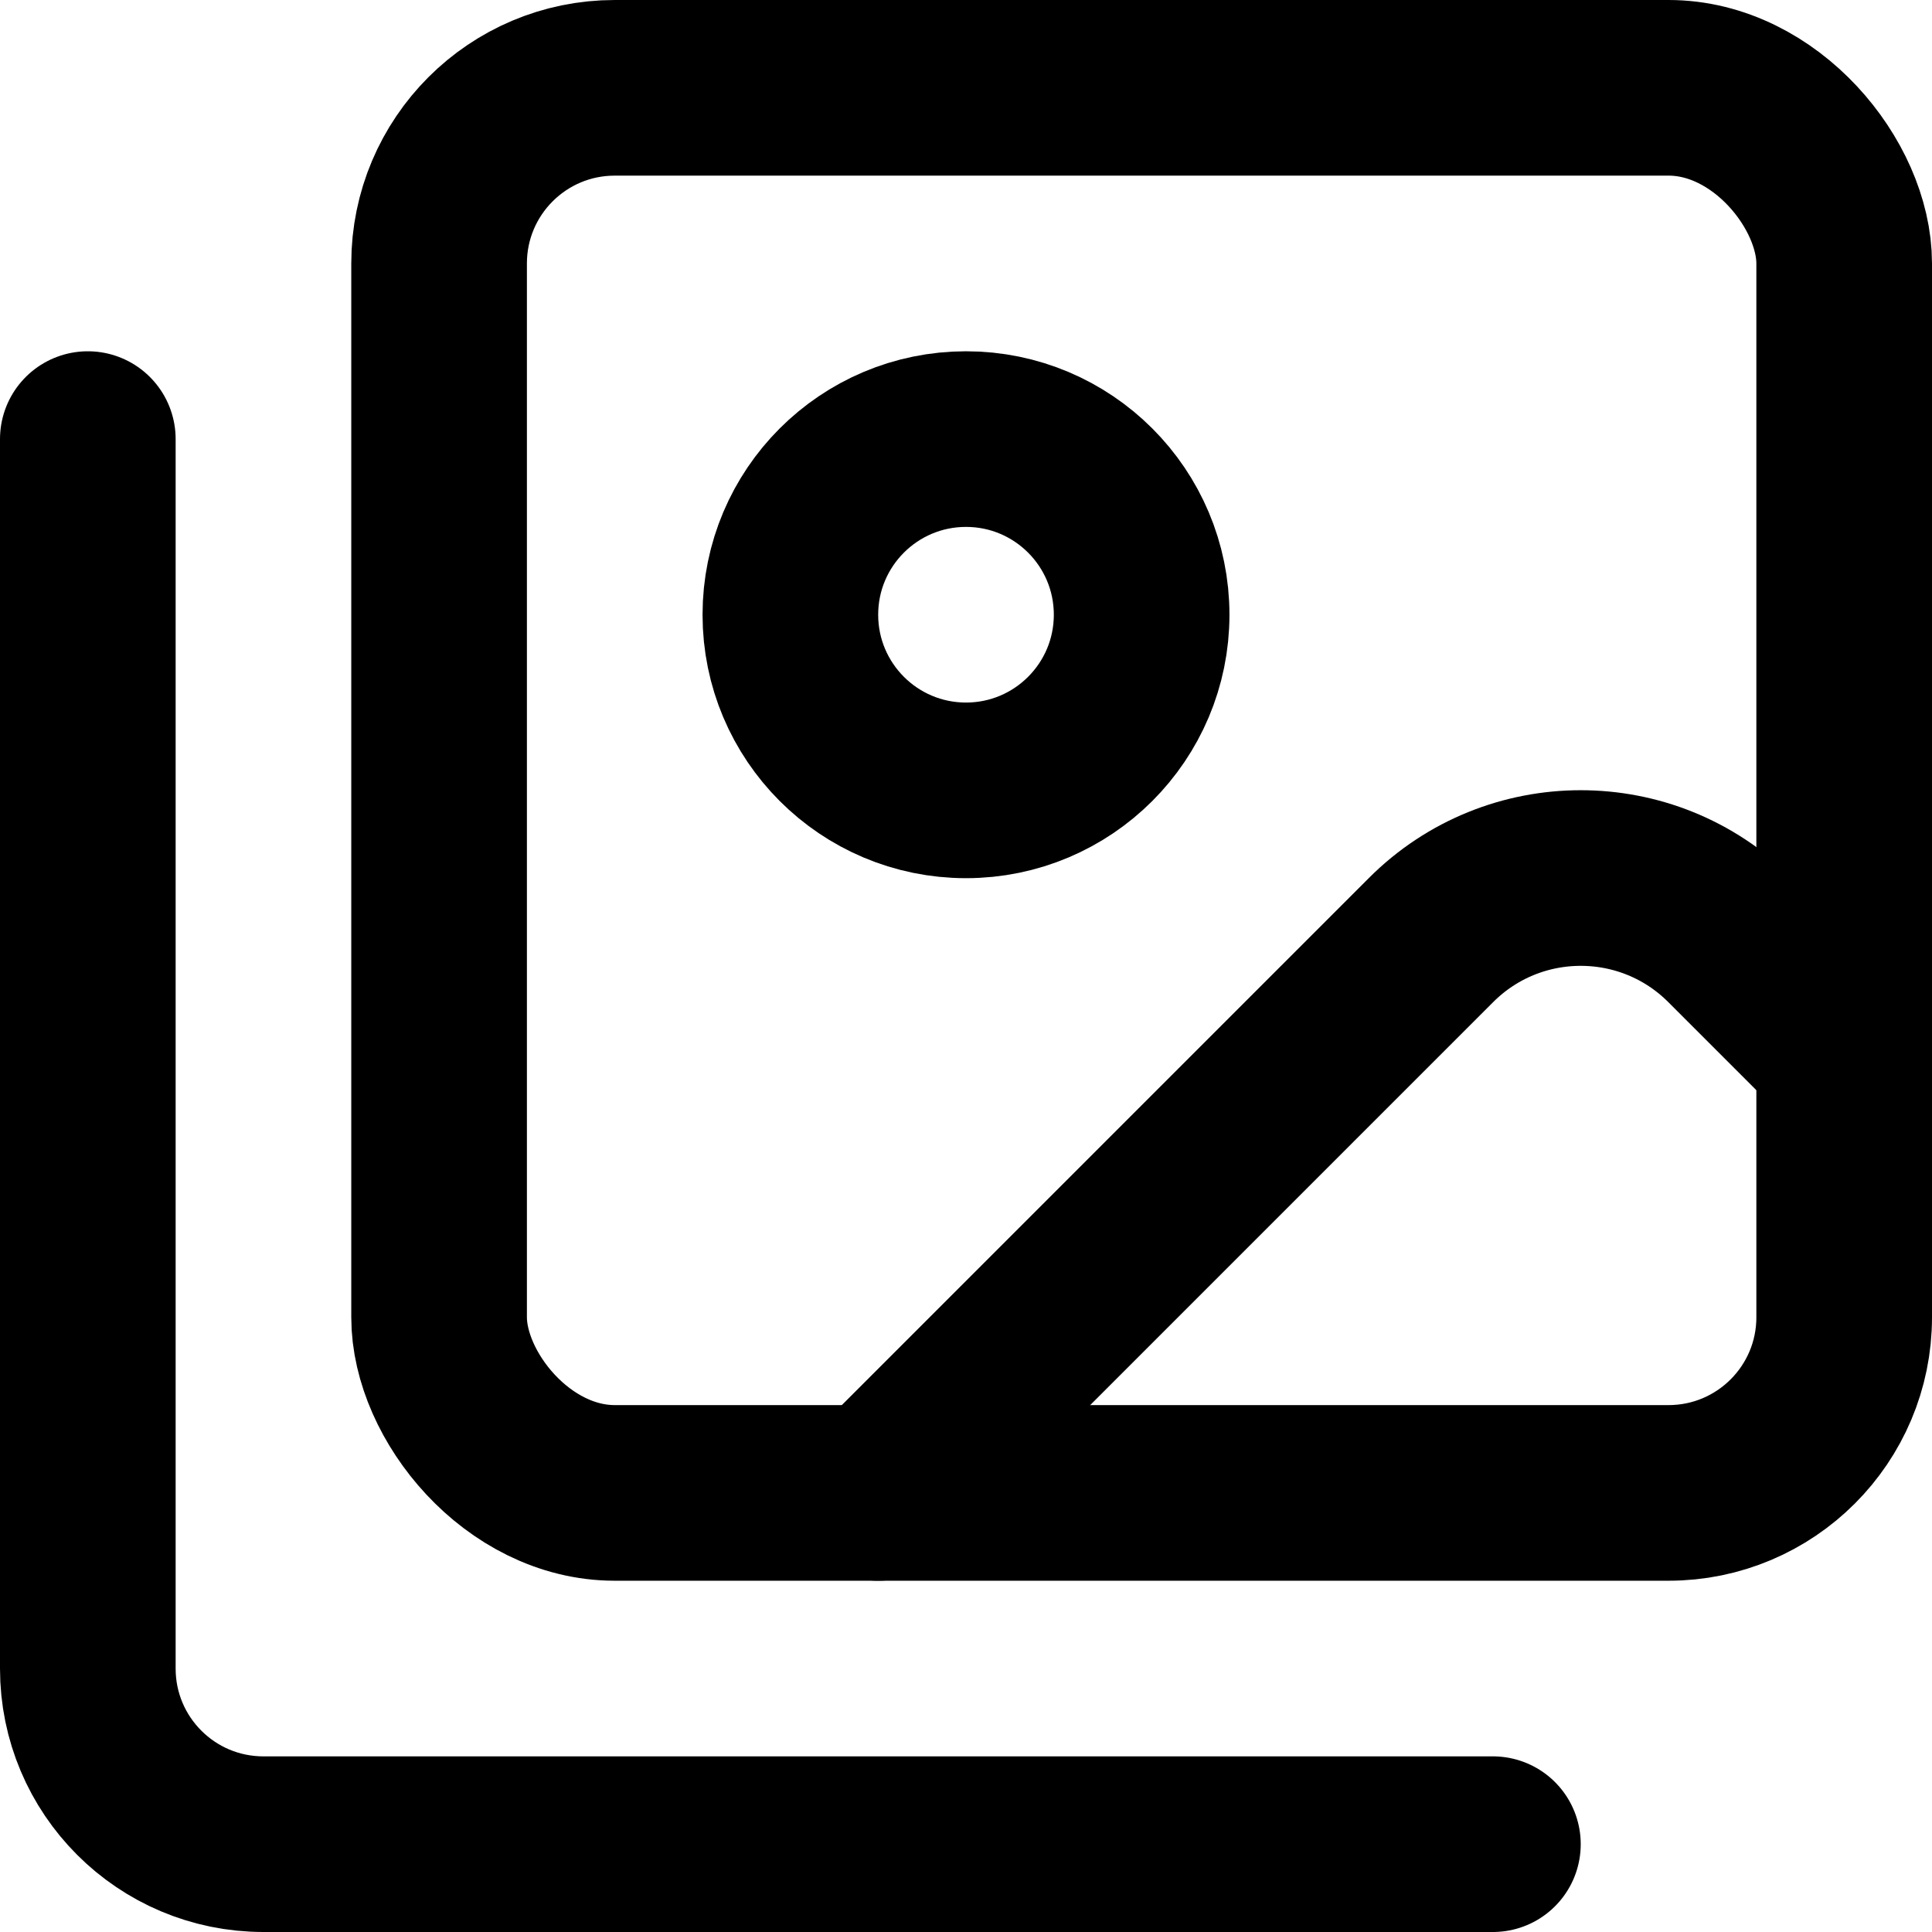
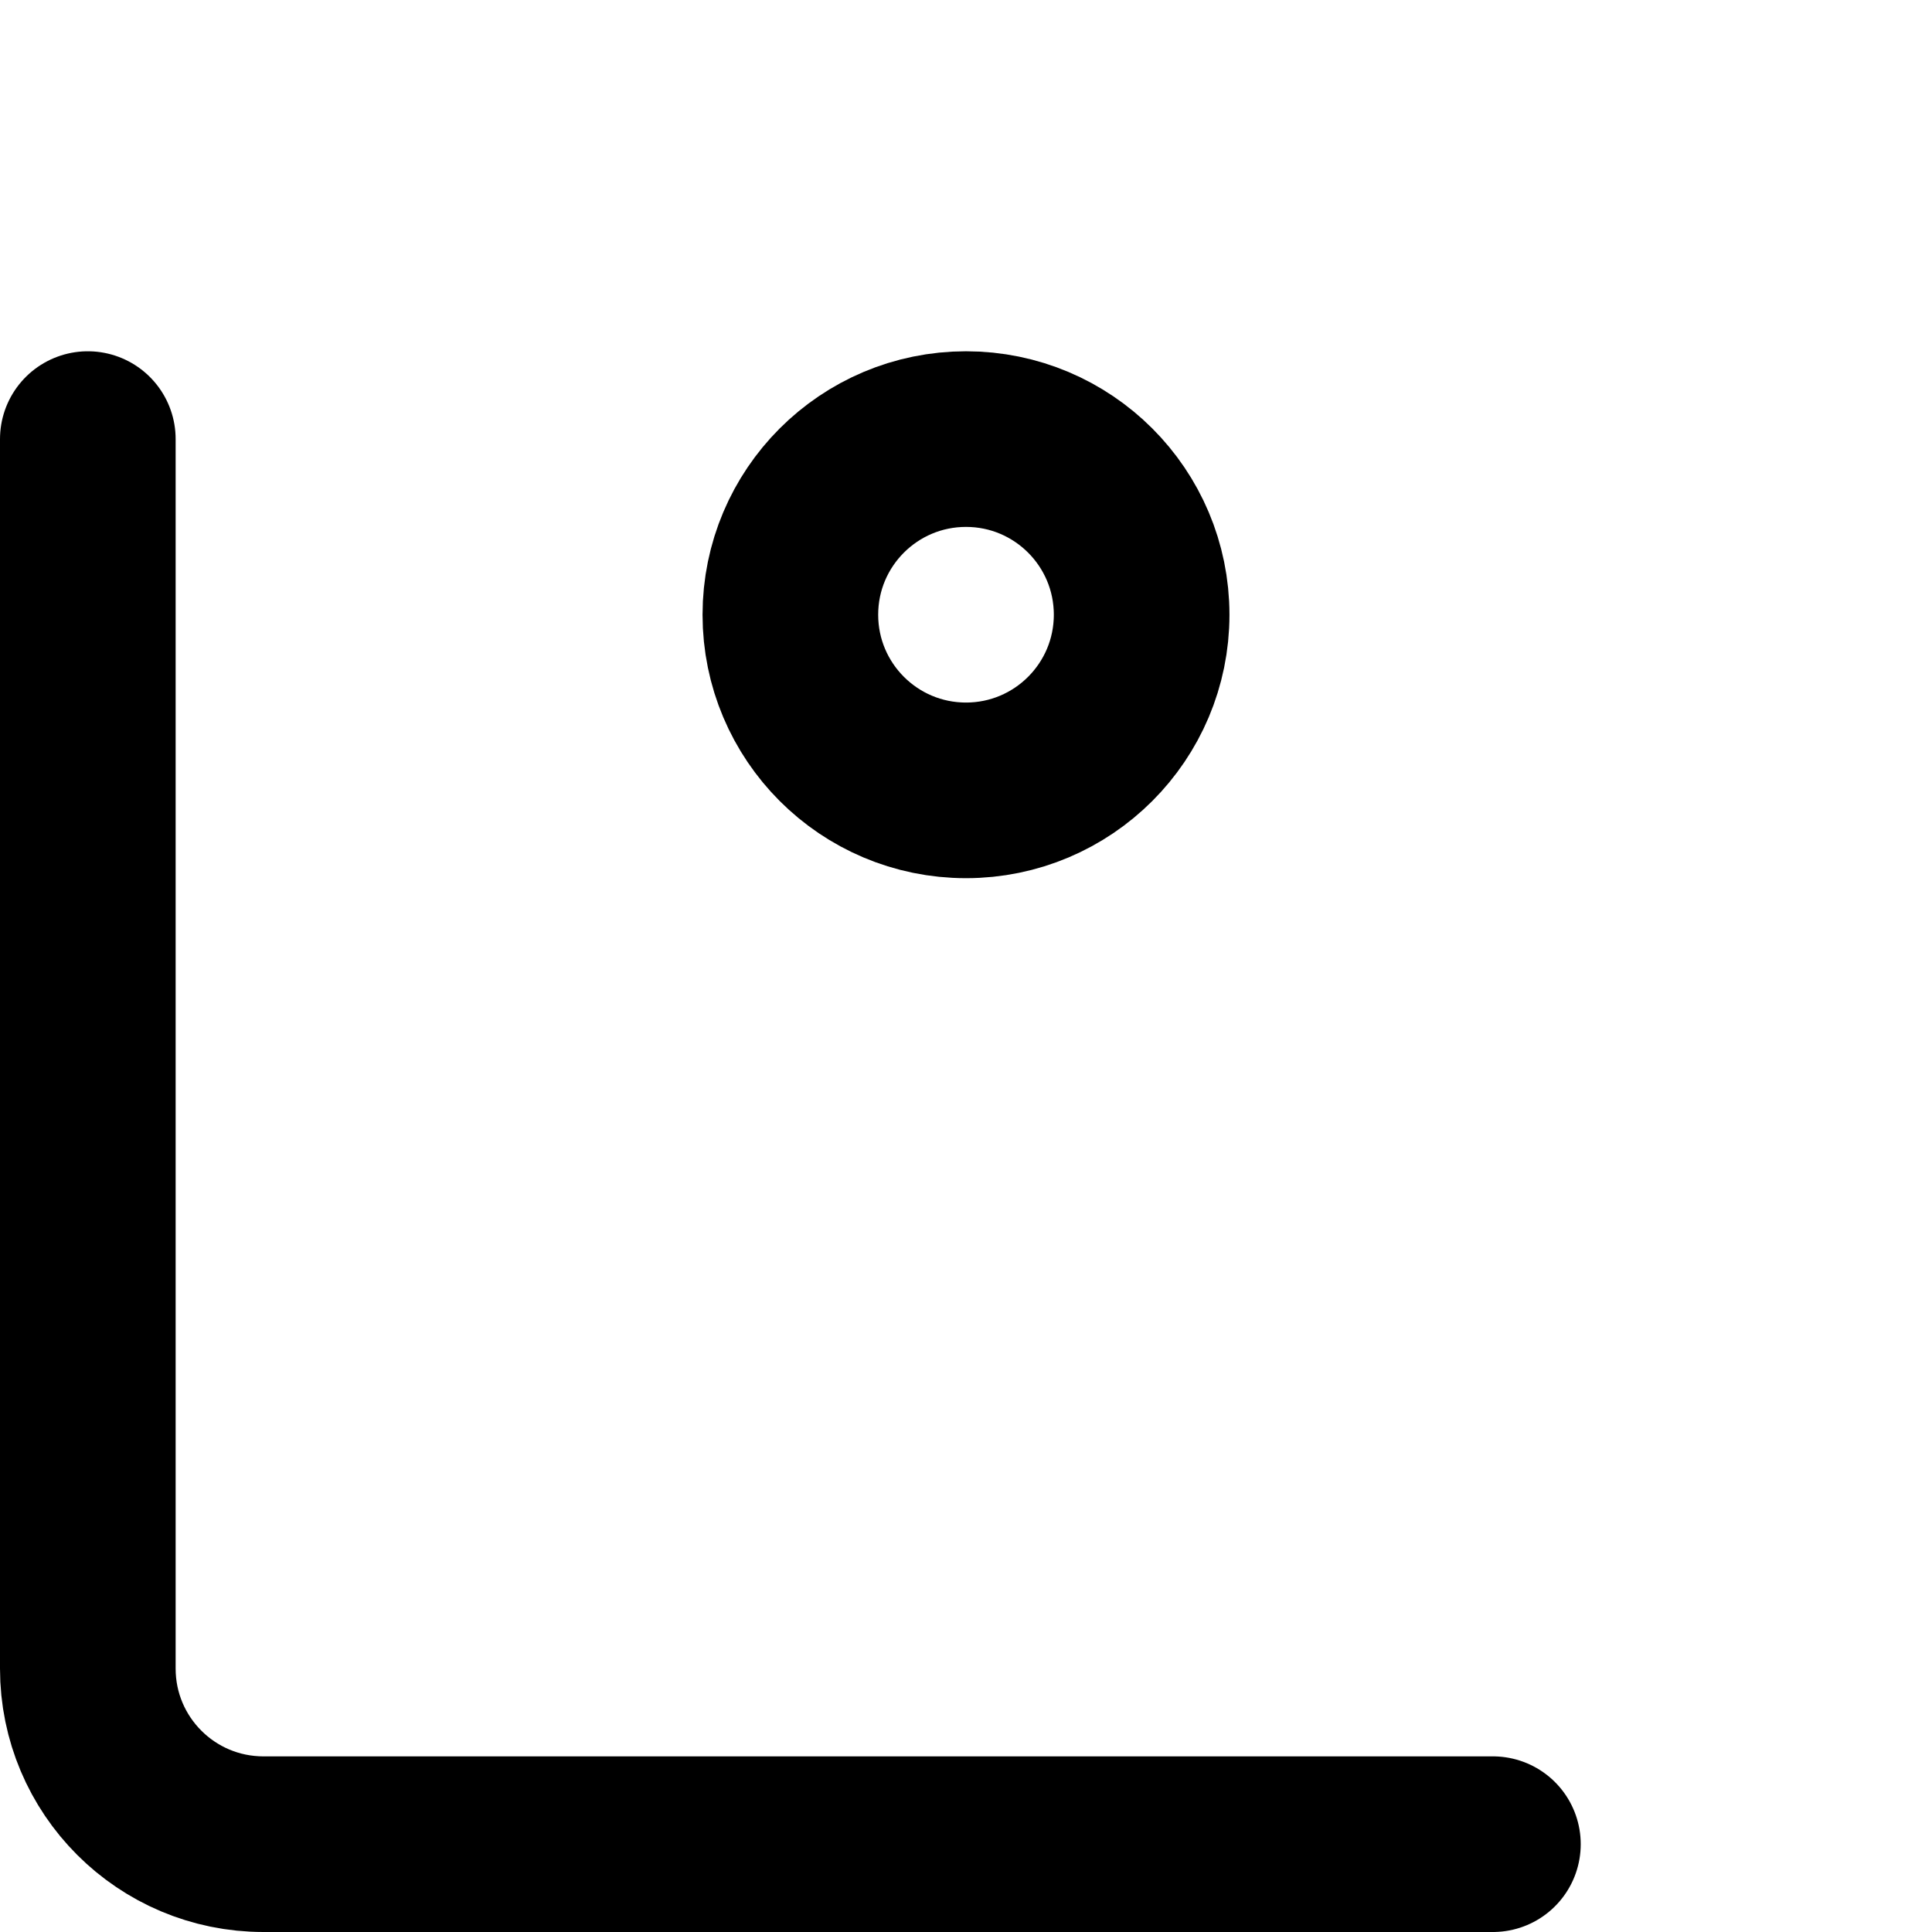
<svg xmlns="http://www.w3.org/2000/svg" width="22px" height="22px" viewBox="0 0 22 22" version="1.1">
  <title>编组</title>
  <g id="二级工具页" stroke="none" stroke-width="1" fill="none" fill-rule="evenodd" stroke-linecap="round" stroke-linejoin="round">
    <g id="pic工具页-背景图" transform="translate(-359, -1497)" stroke="#000000" stroke-width="2">
      <g id="产品功能" transform="translate(0, 848)">
        <g id="编组-8" transform="translate(360, 560)">
          <g id="编组-7" transform="translate(0, 80)">
            <g id="编组" transform="translate(0, 10)">
              <path d="M16,20 L2,20 C0.895,20 0,19.105 0,18 L0,4" id="路径" />
-               <path d="M20,11 L18.704,9.704 C17.763,8.763 16.237,8.763 15.296,9.704 L9,16" id="路径" />
              <circle id="椭圆形" cx="10" cy="6" r="2" />
-               <rect id="矩形" x="4" y="0" width="16" height="16" rx="2" />
            </g>
          </g>
        </g>
      </g>
    </g>
  </g>
</svg>